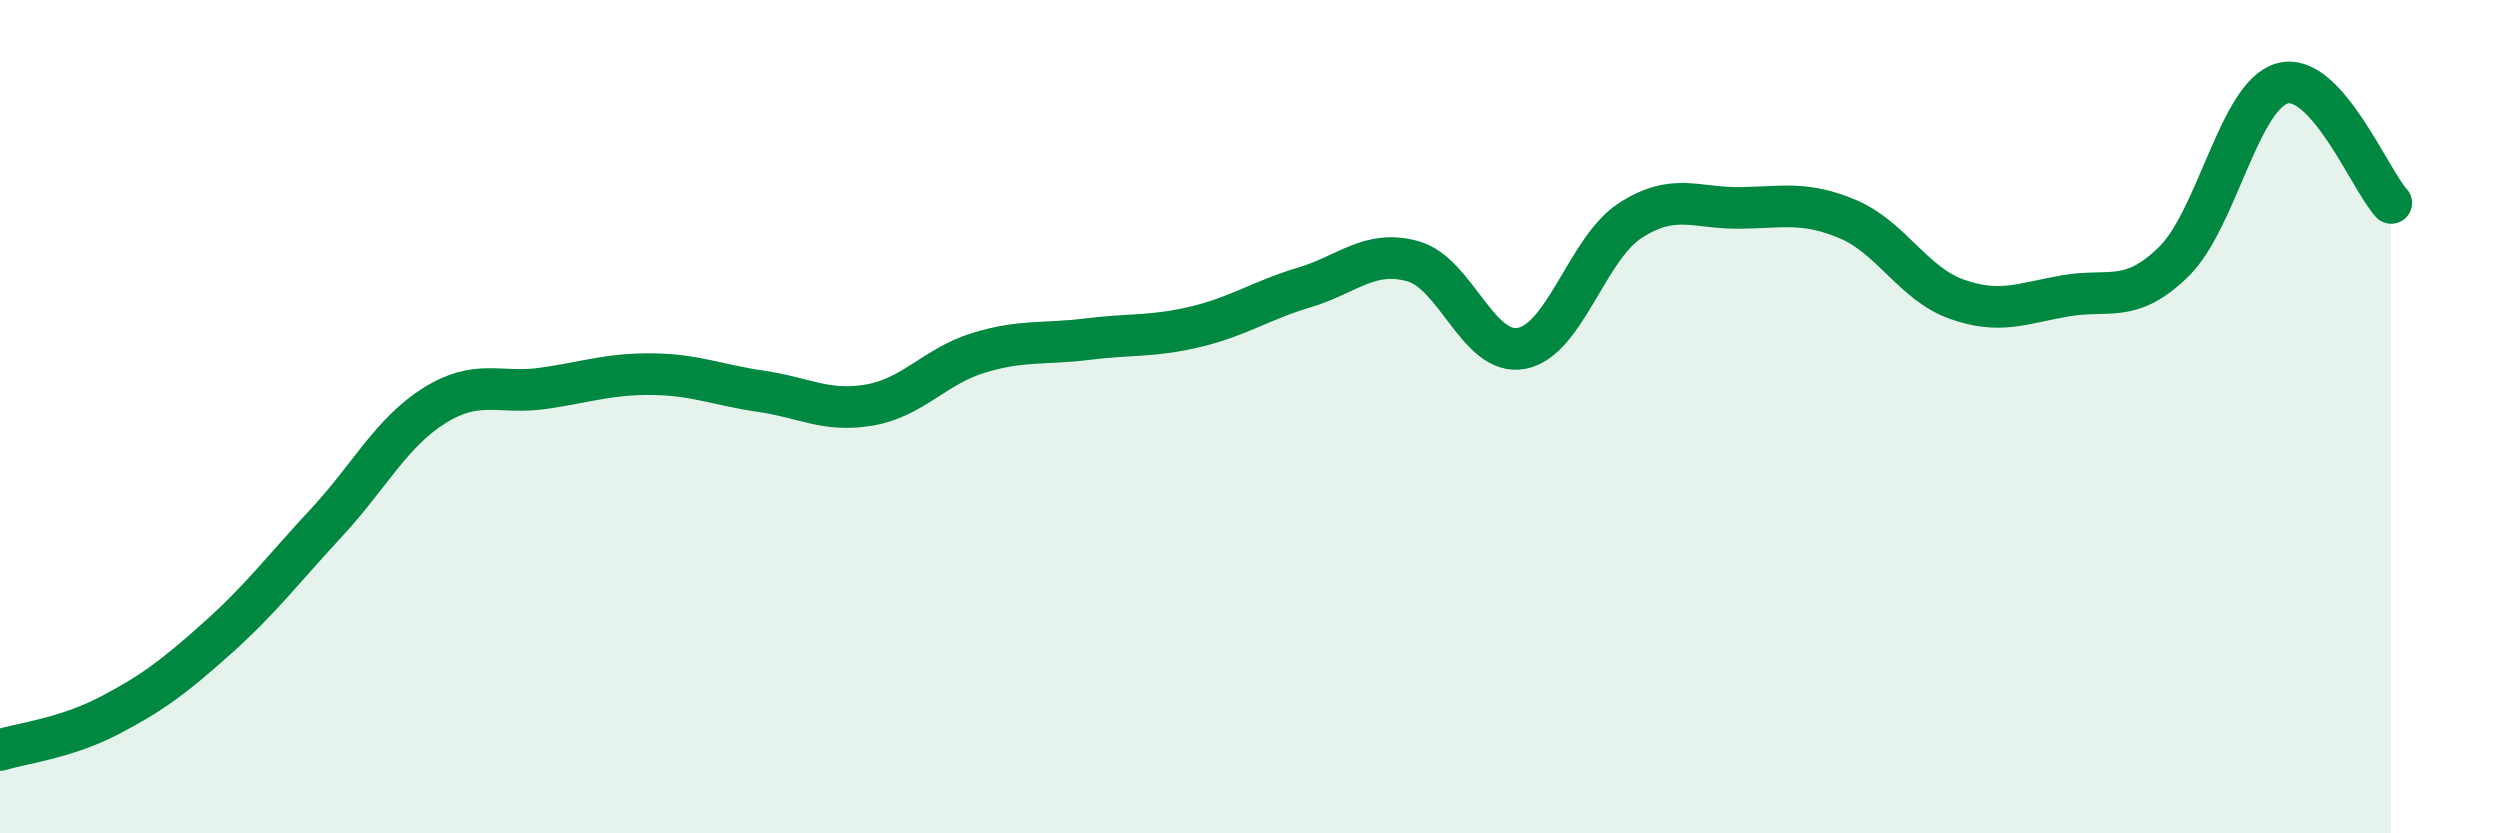
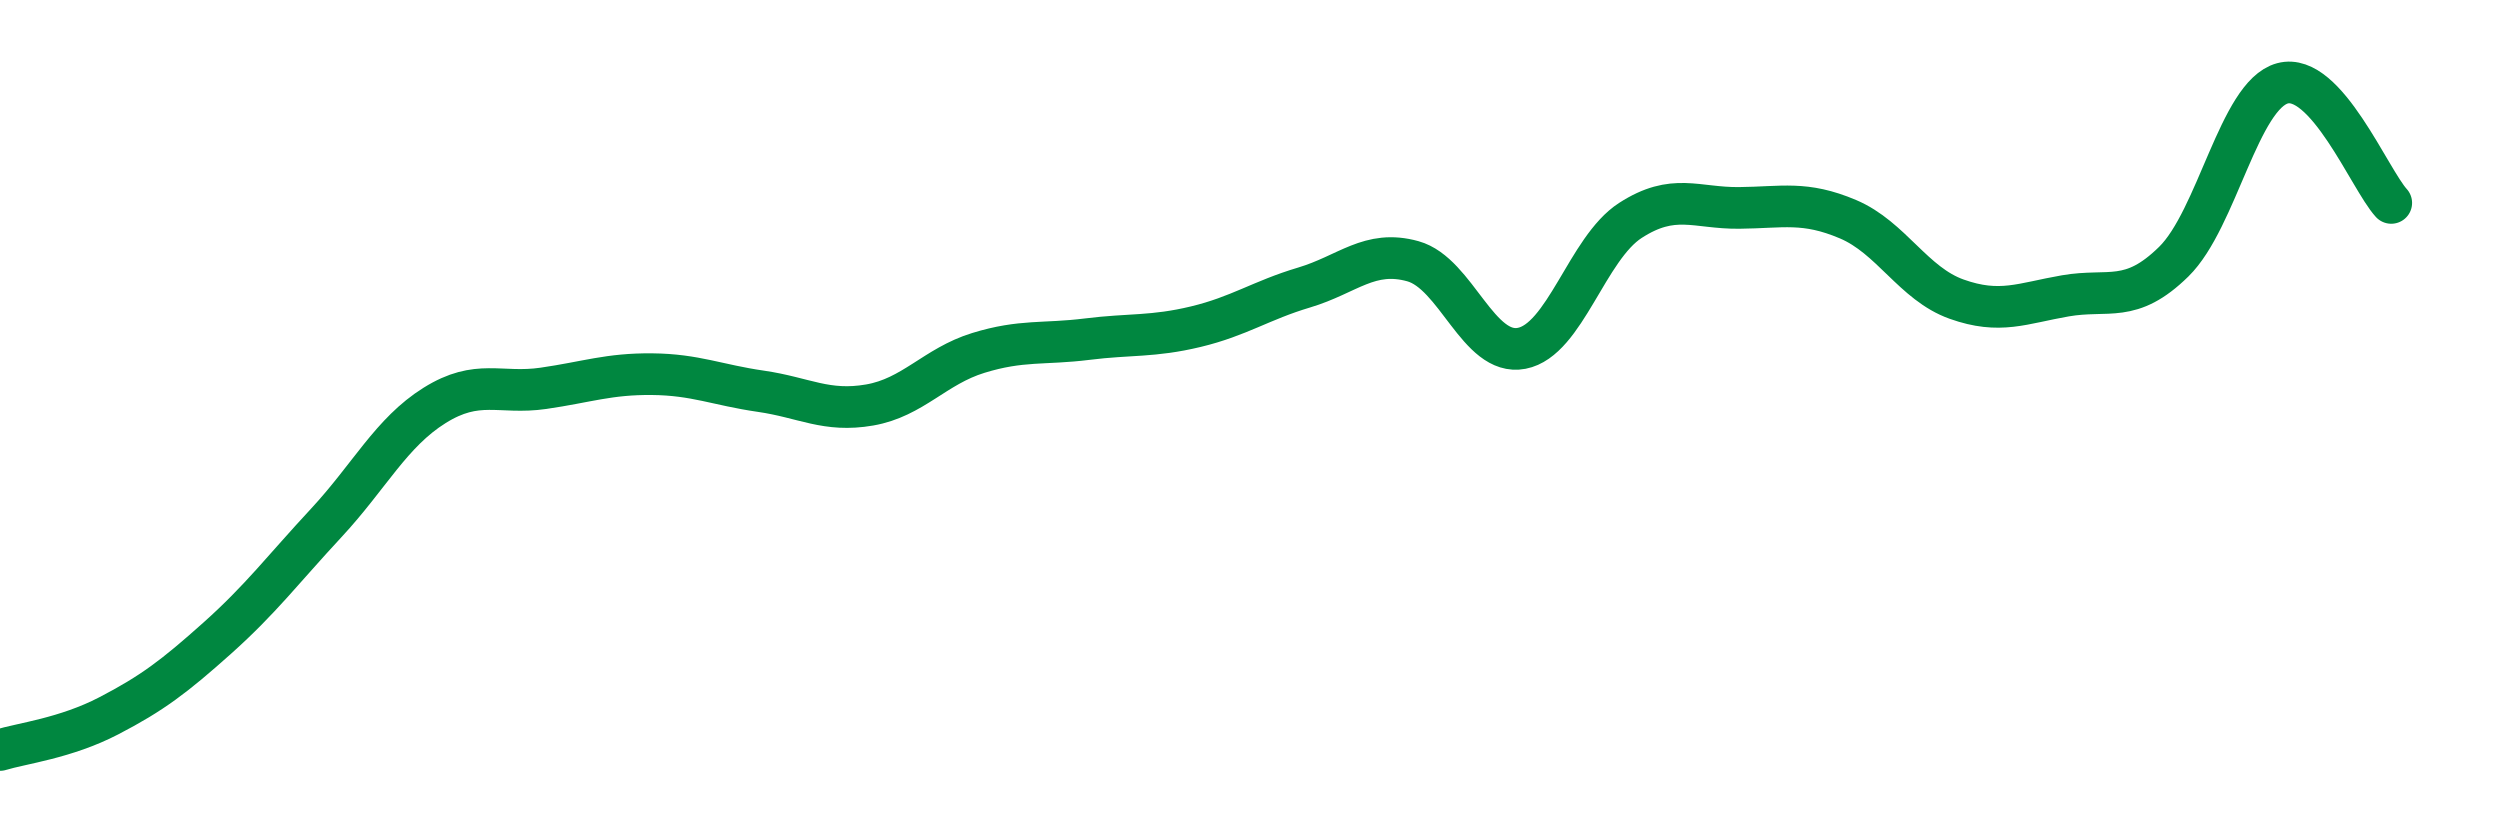
<svg xmlns="http://www.w3.org/2000/svg" width="60" height="20" viewBox="0 0 60 20">
-   <path d="M 0,18 C 0.52,17.84 1.57,17.72 2.61,17.18 C 3.65,16.64 4.18,16.24 5.22,15.31 C 6.26,14.38 6.79,13.67 7.83,12.55 C 8.87,11.43 9.39,10.38 10.43,9.73 C 11.47,9.08 12,9.47 13.04,9.32 C 14.08,9.17 14.61,8.97 15.65,8.98 C 16.69,8.99 17.22,9.24 18.26,9.39 C 19.3,9.54 19.83,9.9 20.87,9.72 C 21.91,9.54 22.44,8.79 23.48,8.47 C 24.52,8.15 25.05,8.27 26.09,8.14 C 27.13,8.01 27.66,8.09 28.7,7.84 C 29.74,7.59 30.26,7.21 31.3,6.9 C 32.34,6.59 32.87,5.98 33.91,6.27 C 34.95,6.56 35.48,8.56 36.52,8.36 C 37.56,8.16 38.09,5.96 39.13,5.29 C 40.17,4.62 40.7,5 41.74,4.99 C 42.78,4.98 43.31,4.82 44.35,5.26 C 45.39,5.7 45.92,6.81 46.96,7.18 C 48,7.55 48.53,7.28 49.57,7.1 C 50.61,6.92 51.13,7.3 52.17,6.28 C 53.21,5.26 53.74,2.28 54.78,2 C 55.82,1.72 56.87,4.3 57.39,4.87L57.39 20L0 20Z" fill="#008740" opacity="0.1" stroke-linecap="round" stroke-linejoin="round" />
  <path d="M 0,18 C 0.52,17.84 1.57,17.72 2.61,17.18 C 3.65,16.64 4.18,16.24 5.22,15.31 C 6.26,14.38 6.79,13.67 7.83,12.55 C 8.87,11.43 9.39,10.38 10.43,9.73 C 11.47,9.08 12,9.47 13.04,9.32 C 14.08,9.17 14.61,8.97 15.65,8.98 C 16.69,8.99 17.22,9.24 18.26,9.39 C 19.3,9.54 19.83,9.9 20.87,9.72 C 21.91,9.54 22.44,8.79 23.48,8.47 C 24.52,8.15 25.05,8.27 26.09,8.14 C 27.13,8.01 27.66,8.09 28.7,7.84 C 29.74,7.59 30.26,7.21 31.3,6.9 C 32.34,6.59 32.87,5.98 33.91,6.27 C 34.95,6.56 35.48,8.56 36.52,8.36 C 37.56,8.16 38.09,5.96 39.13,5.29 C 40.17,4.62 40.7,5 41.74,4.99 C 42.78,4.98 43.31,4.82 44.35,5.26 C 45.39,5.7 45.92,6.81 46.96,7.18 C 48,7.55 48.53,7.28 49.57,7.1 C 50.61,6.92 51.13,7.3 52.17,6.28 C 53.21,5.26 53.74,2.28 54.78,2 C 55.82,1.72 56.87,4.3 57.39,4.87" stroke="#008740" stroke-width="1" fill="none" stroke-linecap="round" stroke-linejoin="round" />
</svg>